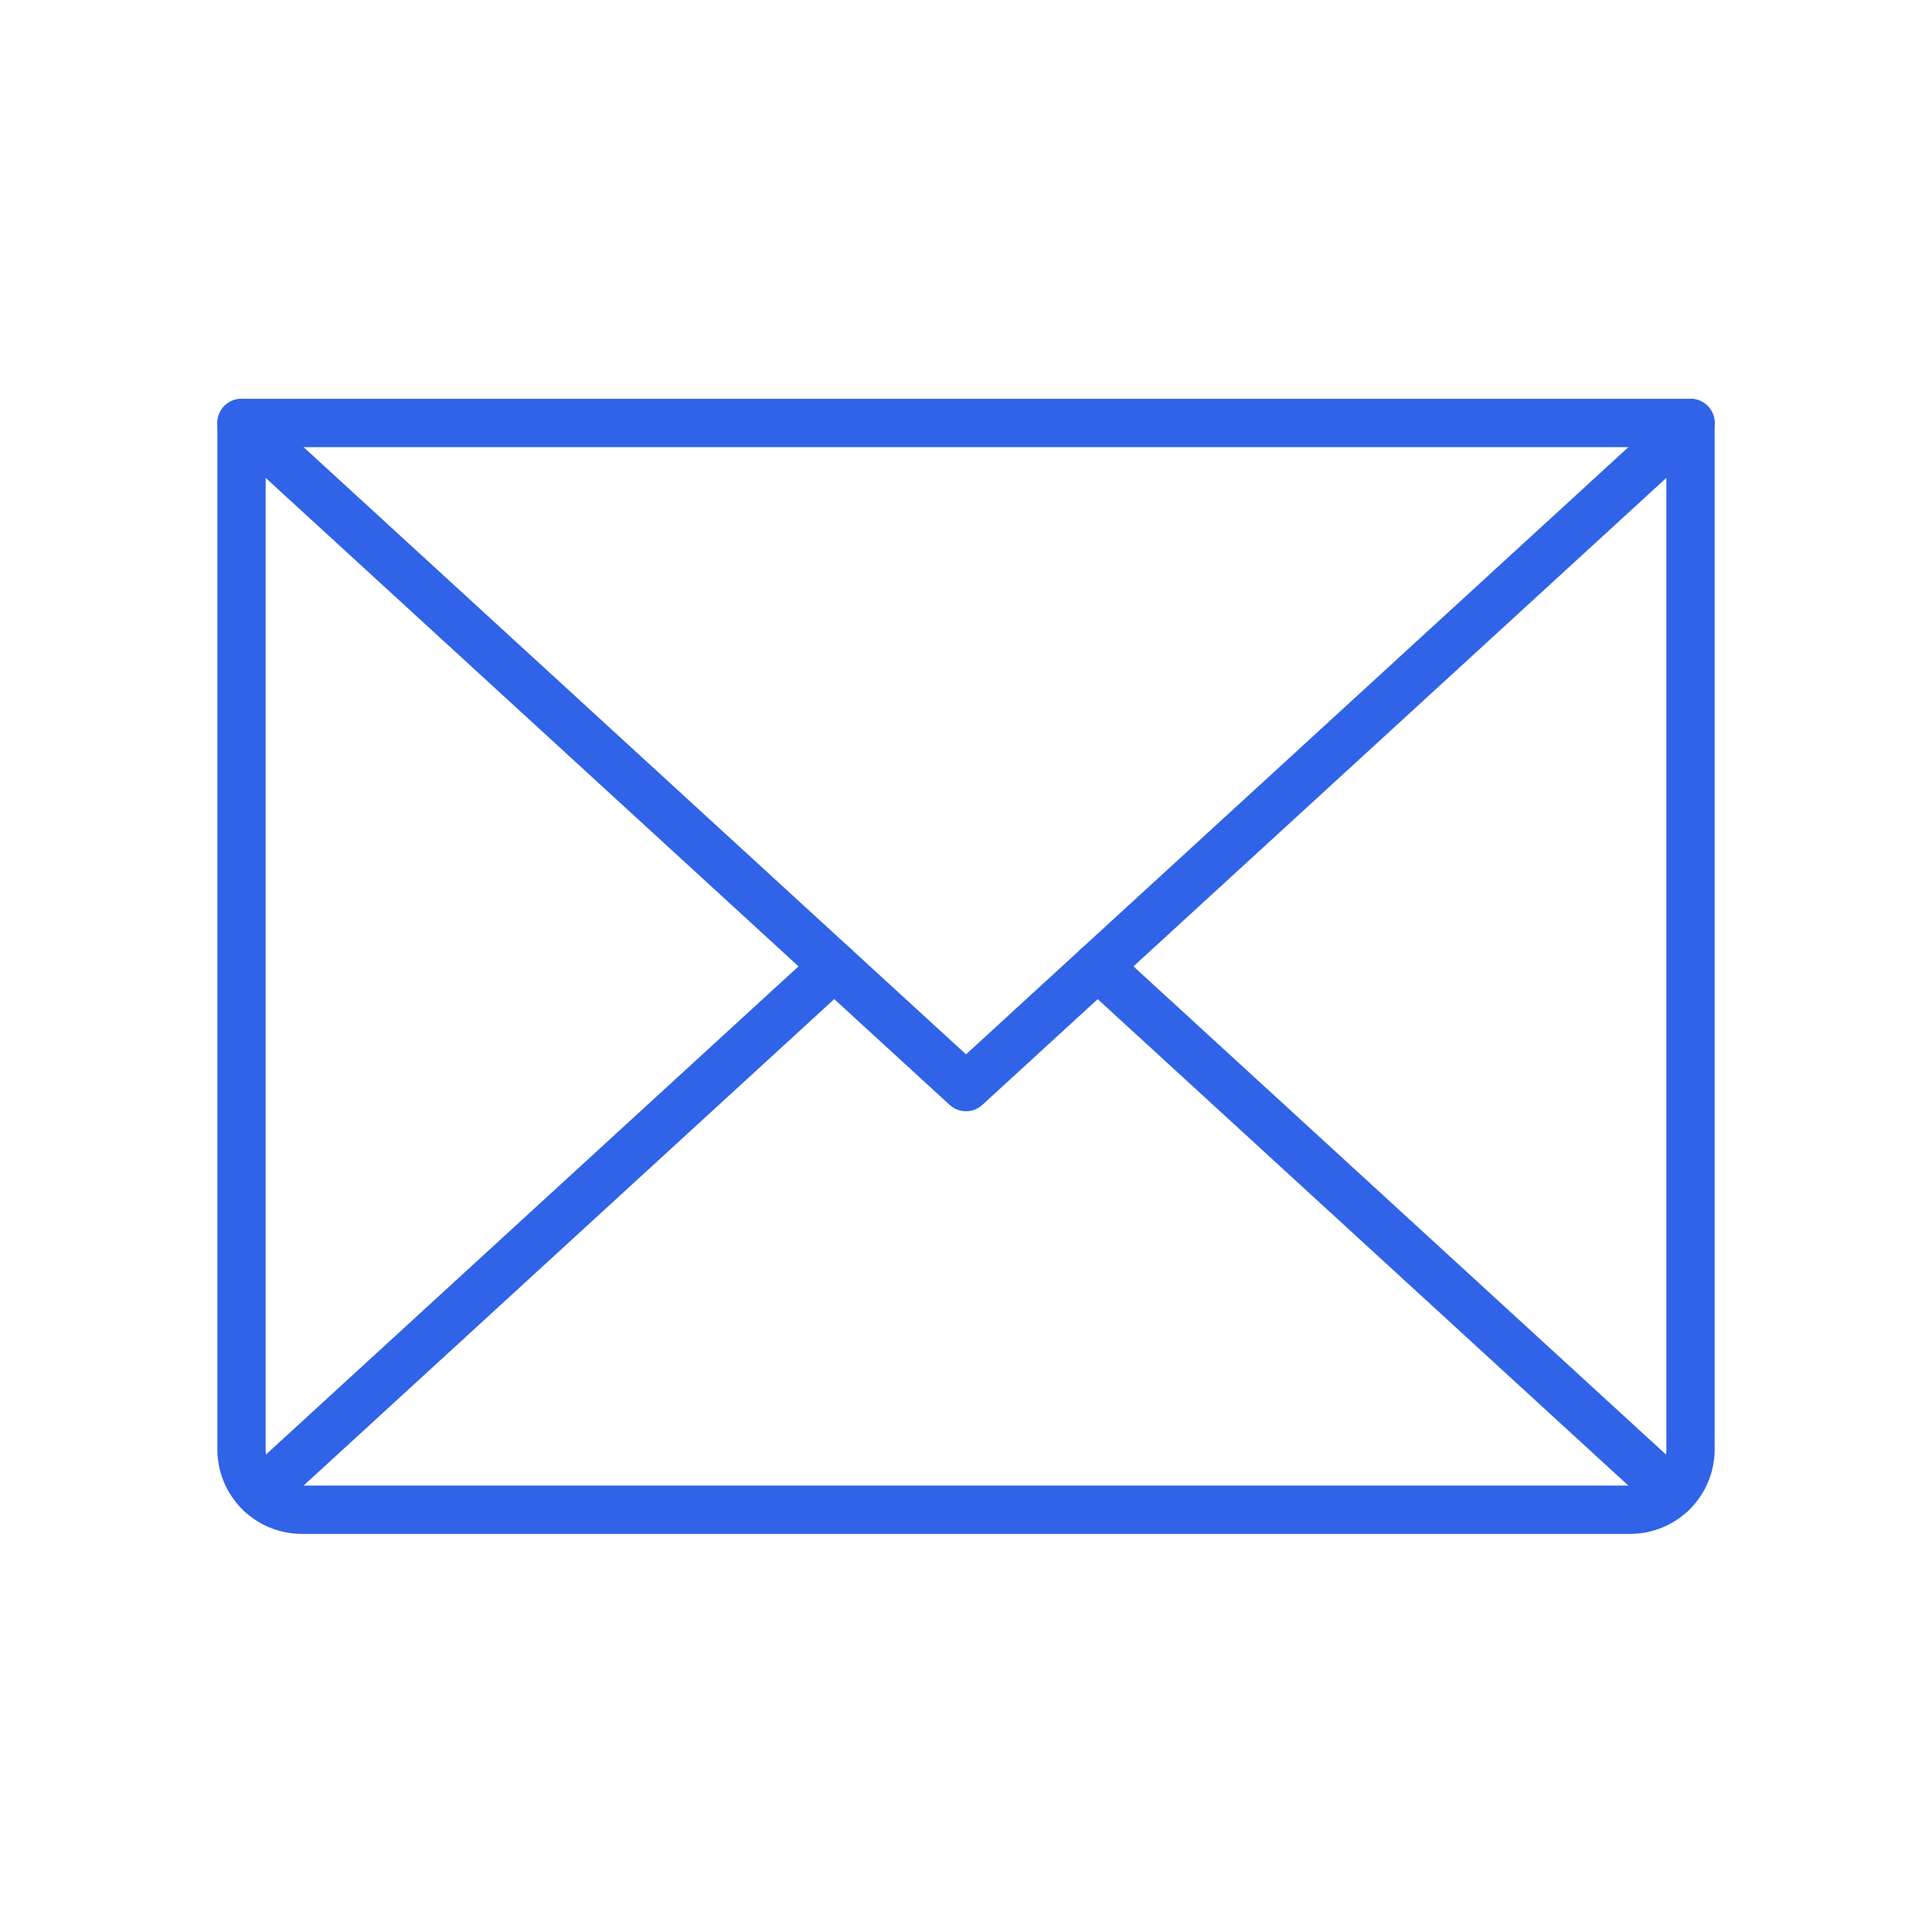
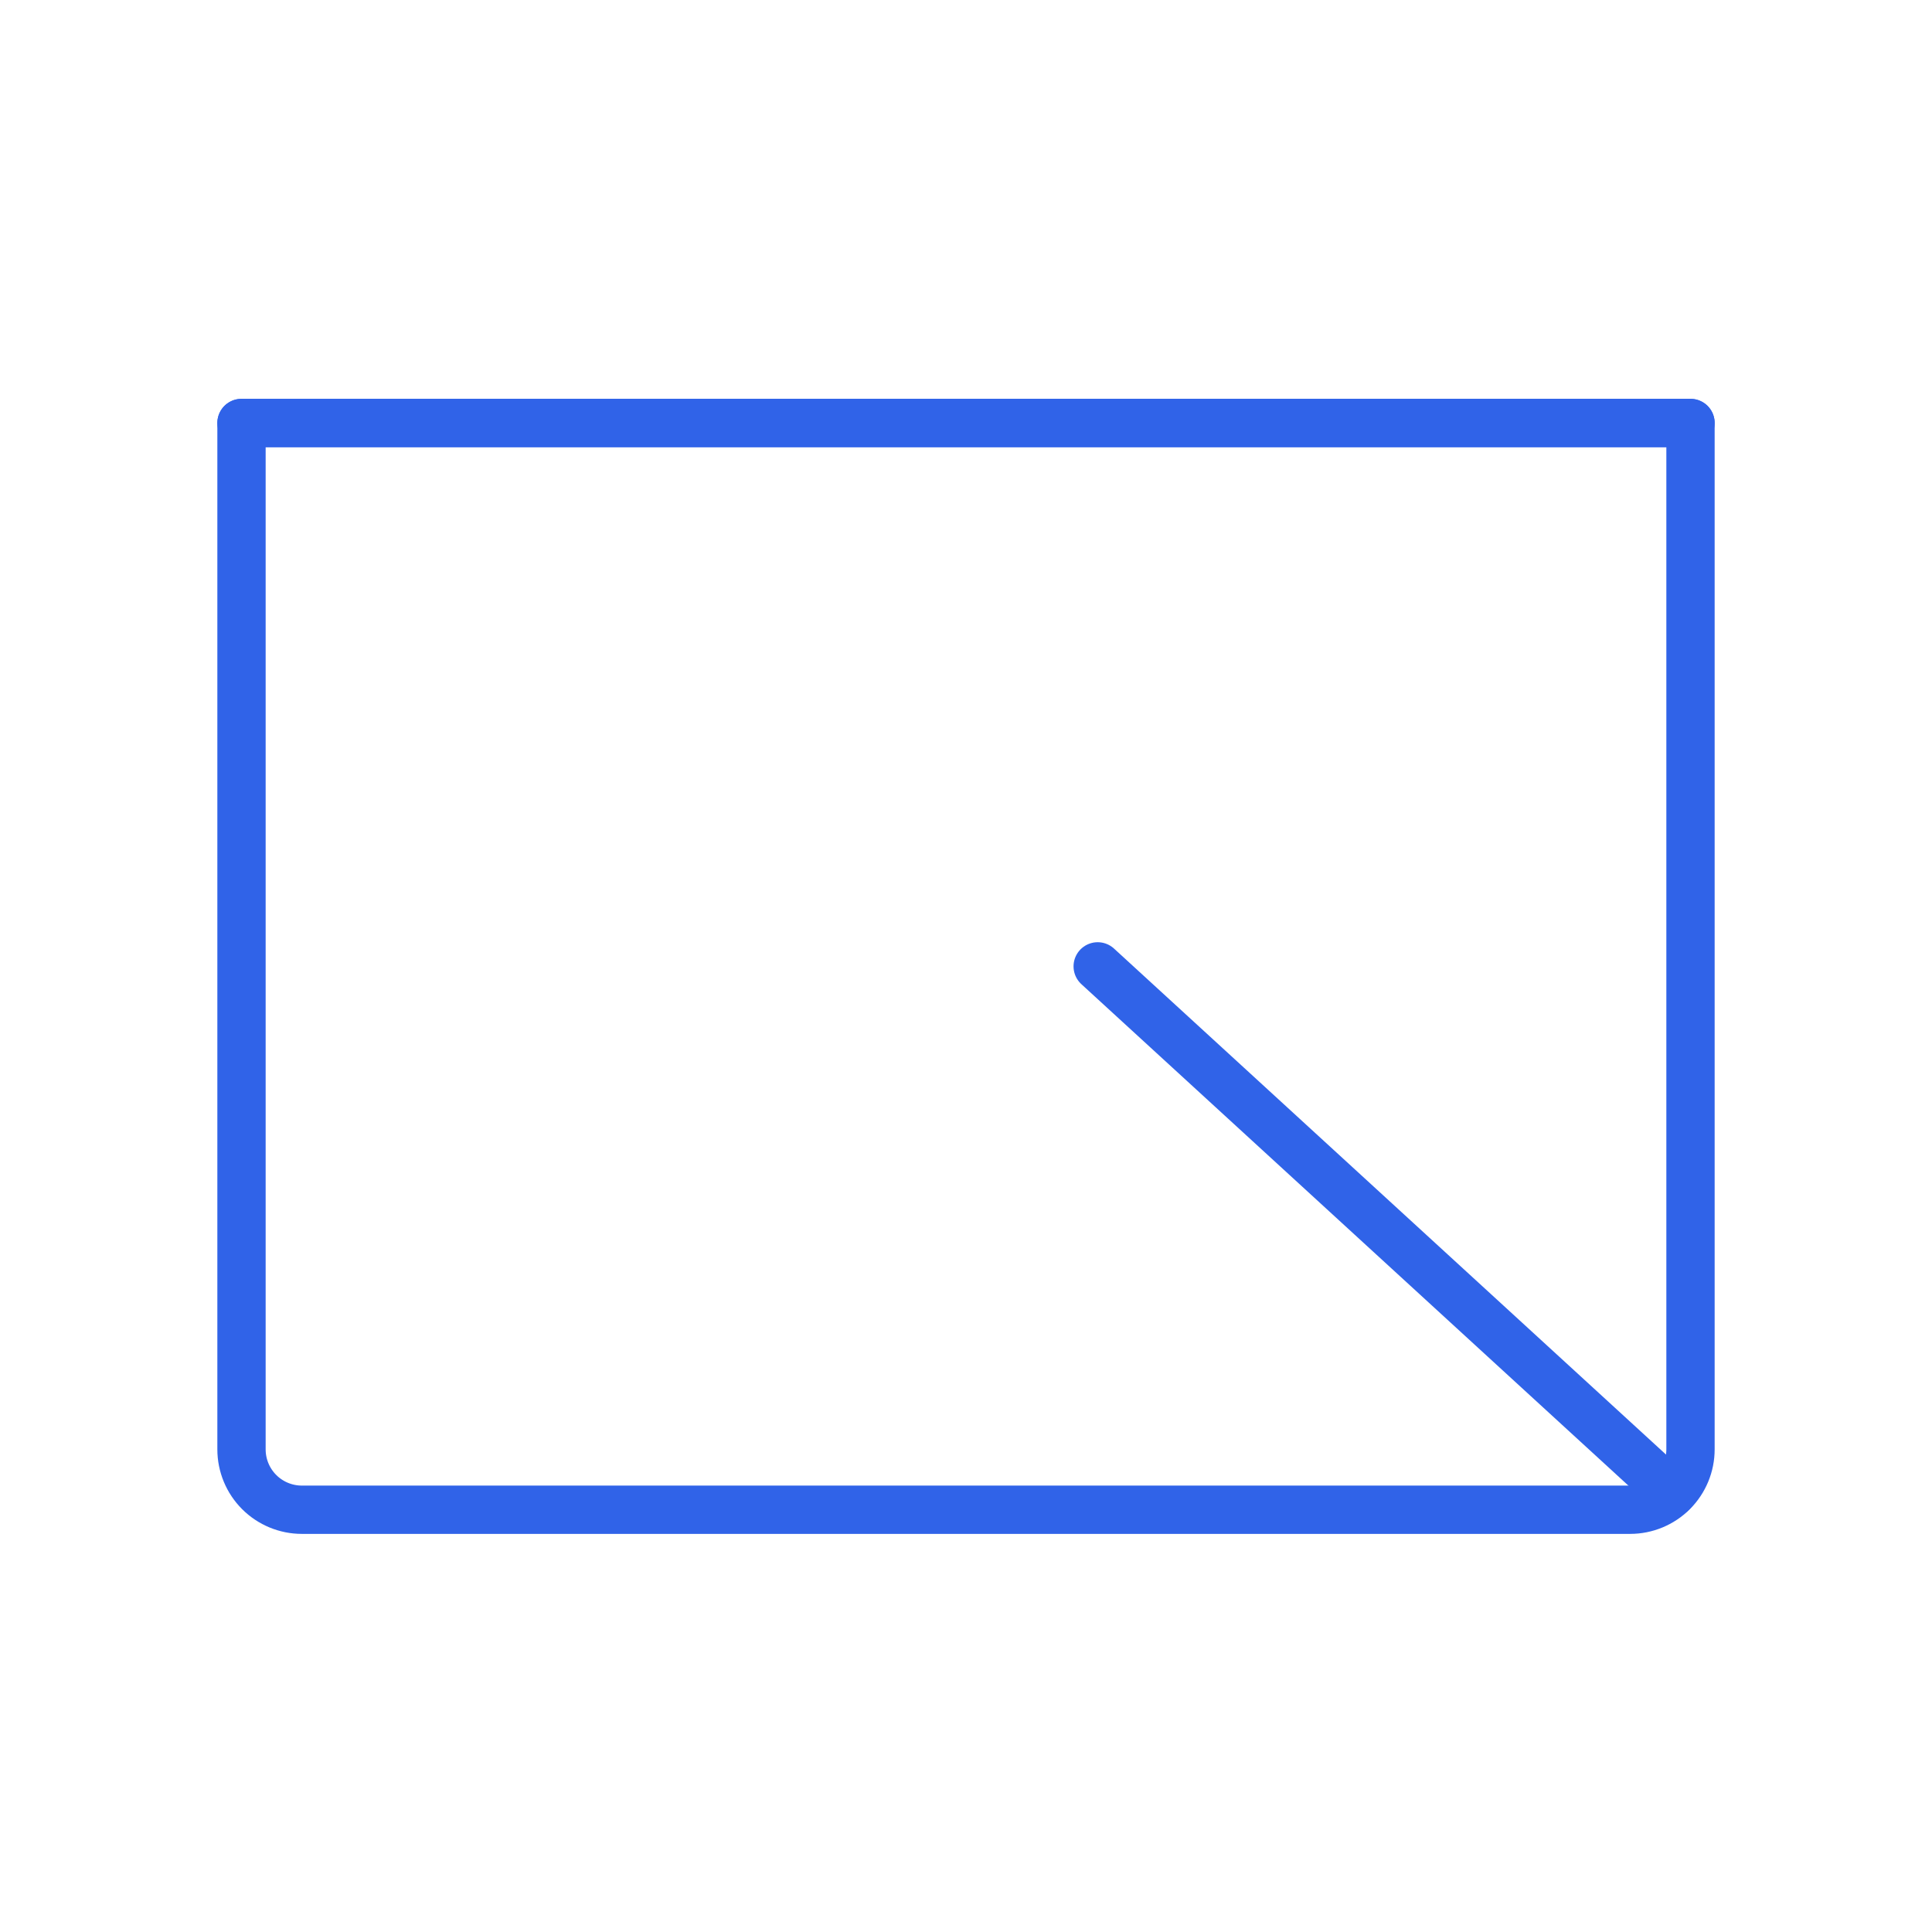
<svg xmlns="http://www.w3.org/2000/svg" width="80" height="80" viewBox="0 0 80 80" fill="none">
-   <path d="M70 17.515L40 45.015L10 17.515" stroke="#3063E8" stroke-width="2" stroke-linecap="round" stroke-linejoin="round" />
+   <path d="M70 17.515L10 17.515" stroke="#3063E8" stroke-width="2" stroke-linecap="round" stroke-linejoin="round" />
  <path d="M10 17.515H70V60.015C70 60.678 69.737 61.314 69.268 61.783C68.799 62.252 68.163 62.515 67.5 62.515H12.5C11.837 62.515 11.201 62.252 10.732 61.783C10.263 61.314 10 60.678 10 60.015V17.515Z" stroke="#3063E8" stroke-width="2" stroke-linecap="round" stroke-linejoin="round" />
-   <path d="M34.544 40.015L10.77 61.809" stroke="#3063E8" stroke-width="2" stroke-linecap="round" stroke-linejoin="round" />
  <path d="M69.228 61.809L45.453 40.015" stroke="#3063E8" stroke-width="2" stroke-linecap="round" stroke-linejoin="round" />
</svg>